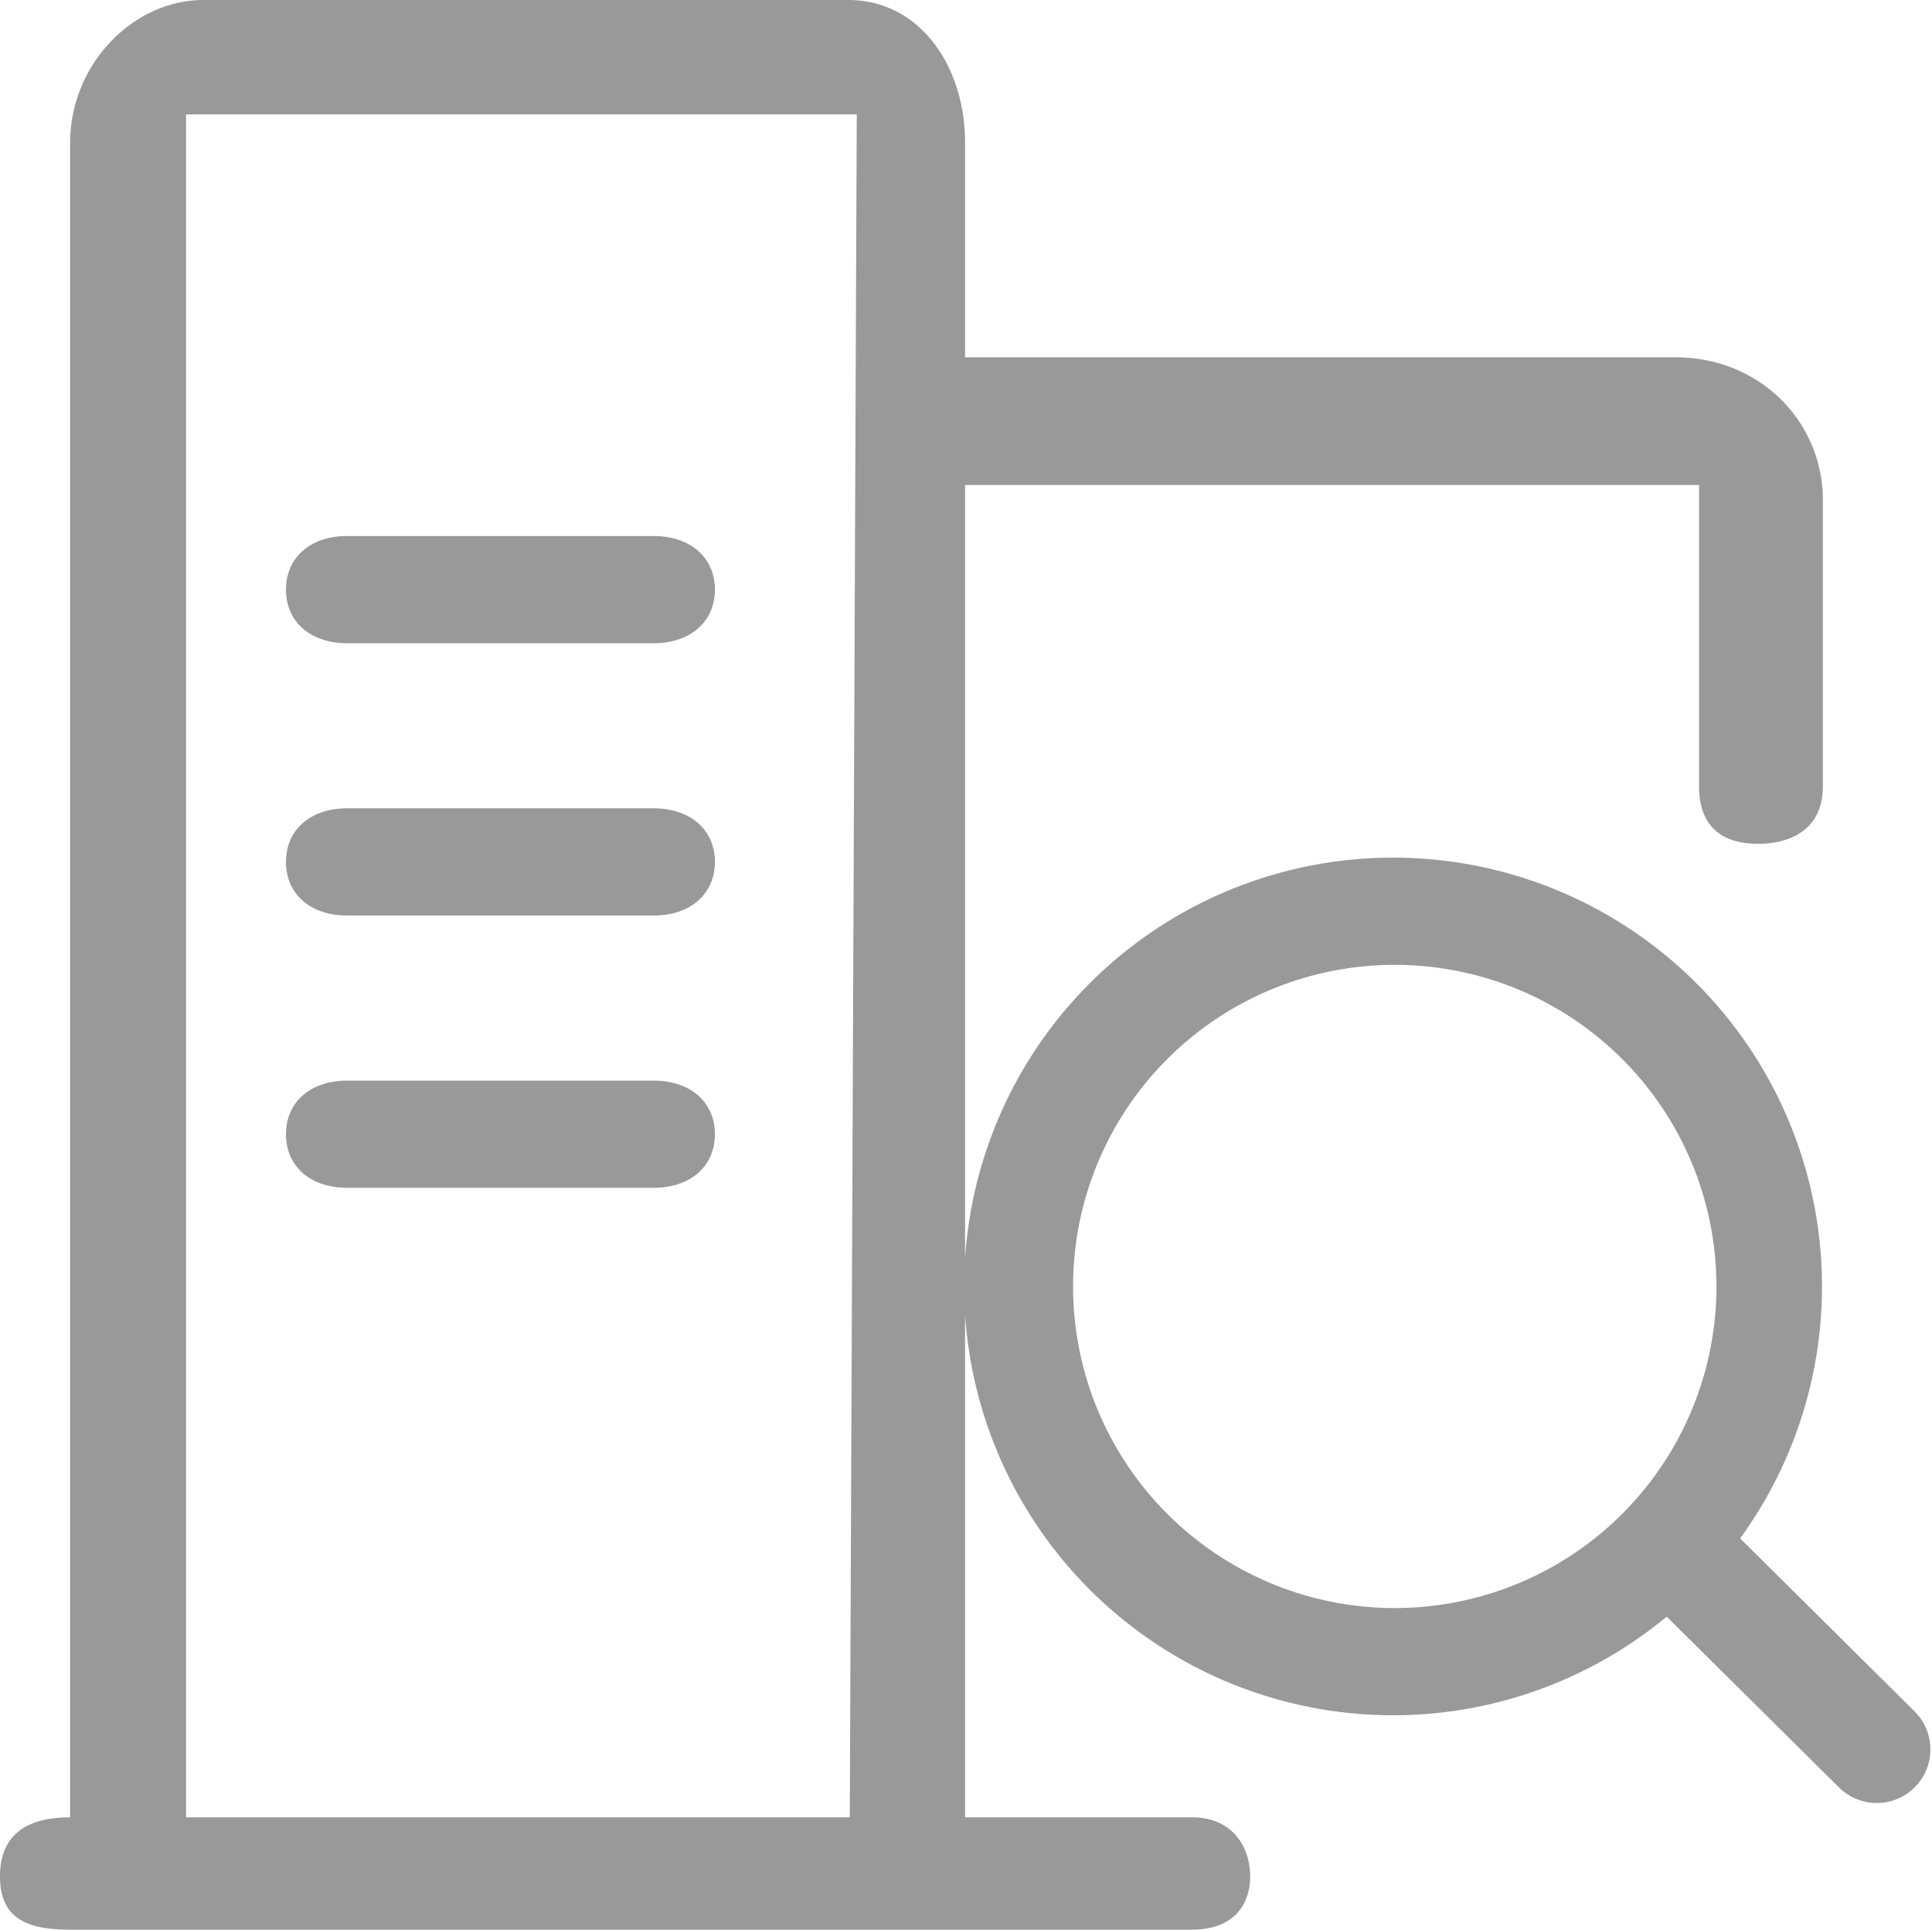
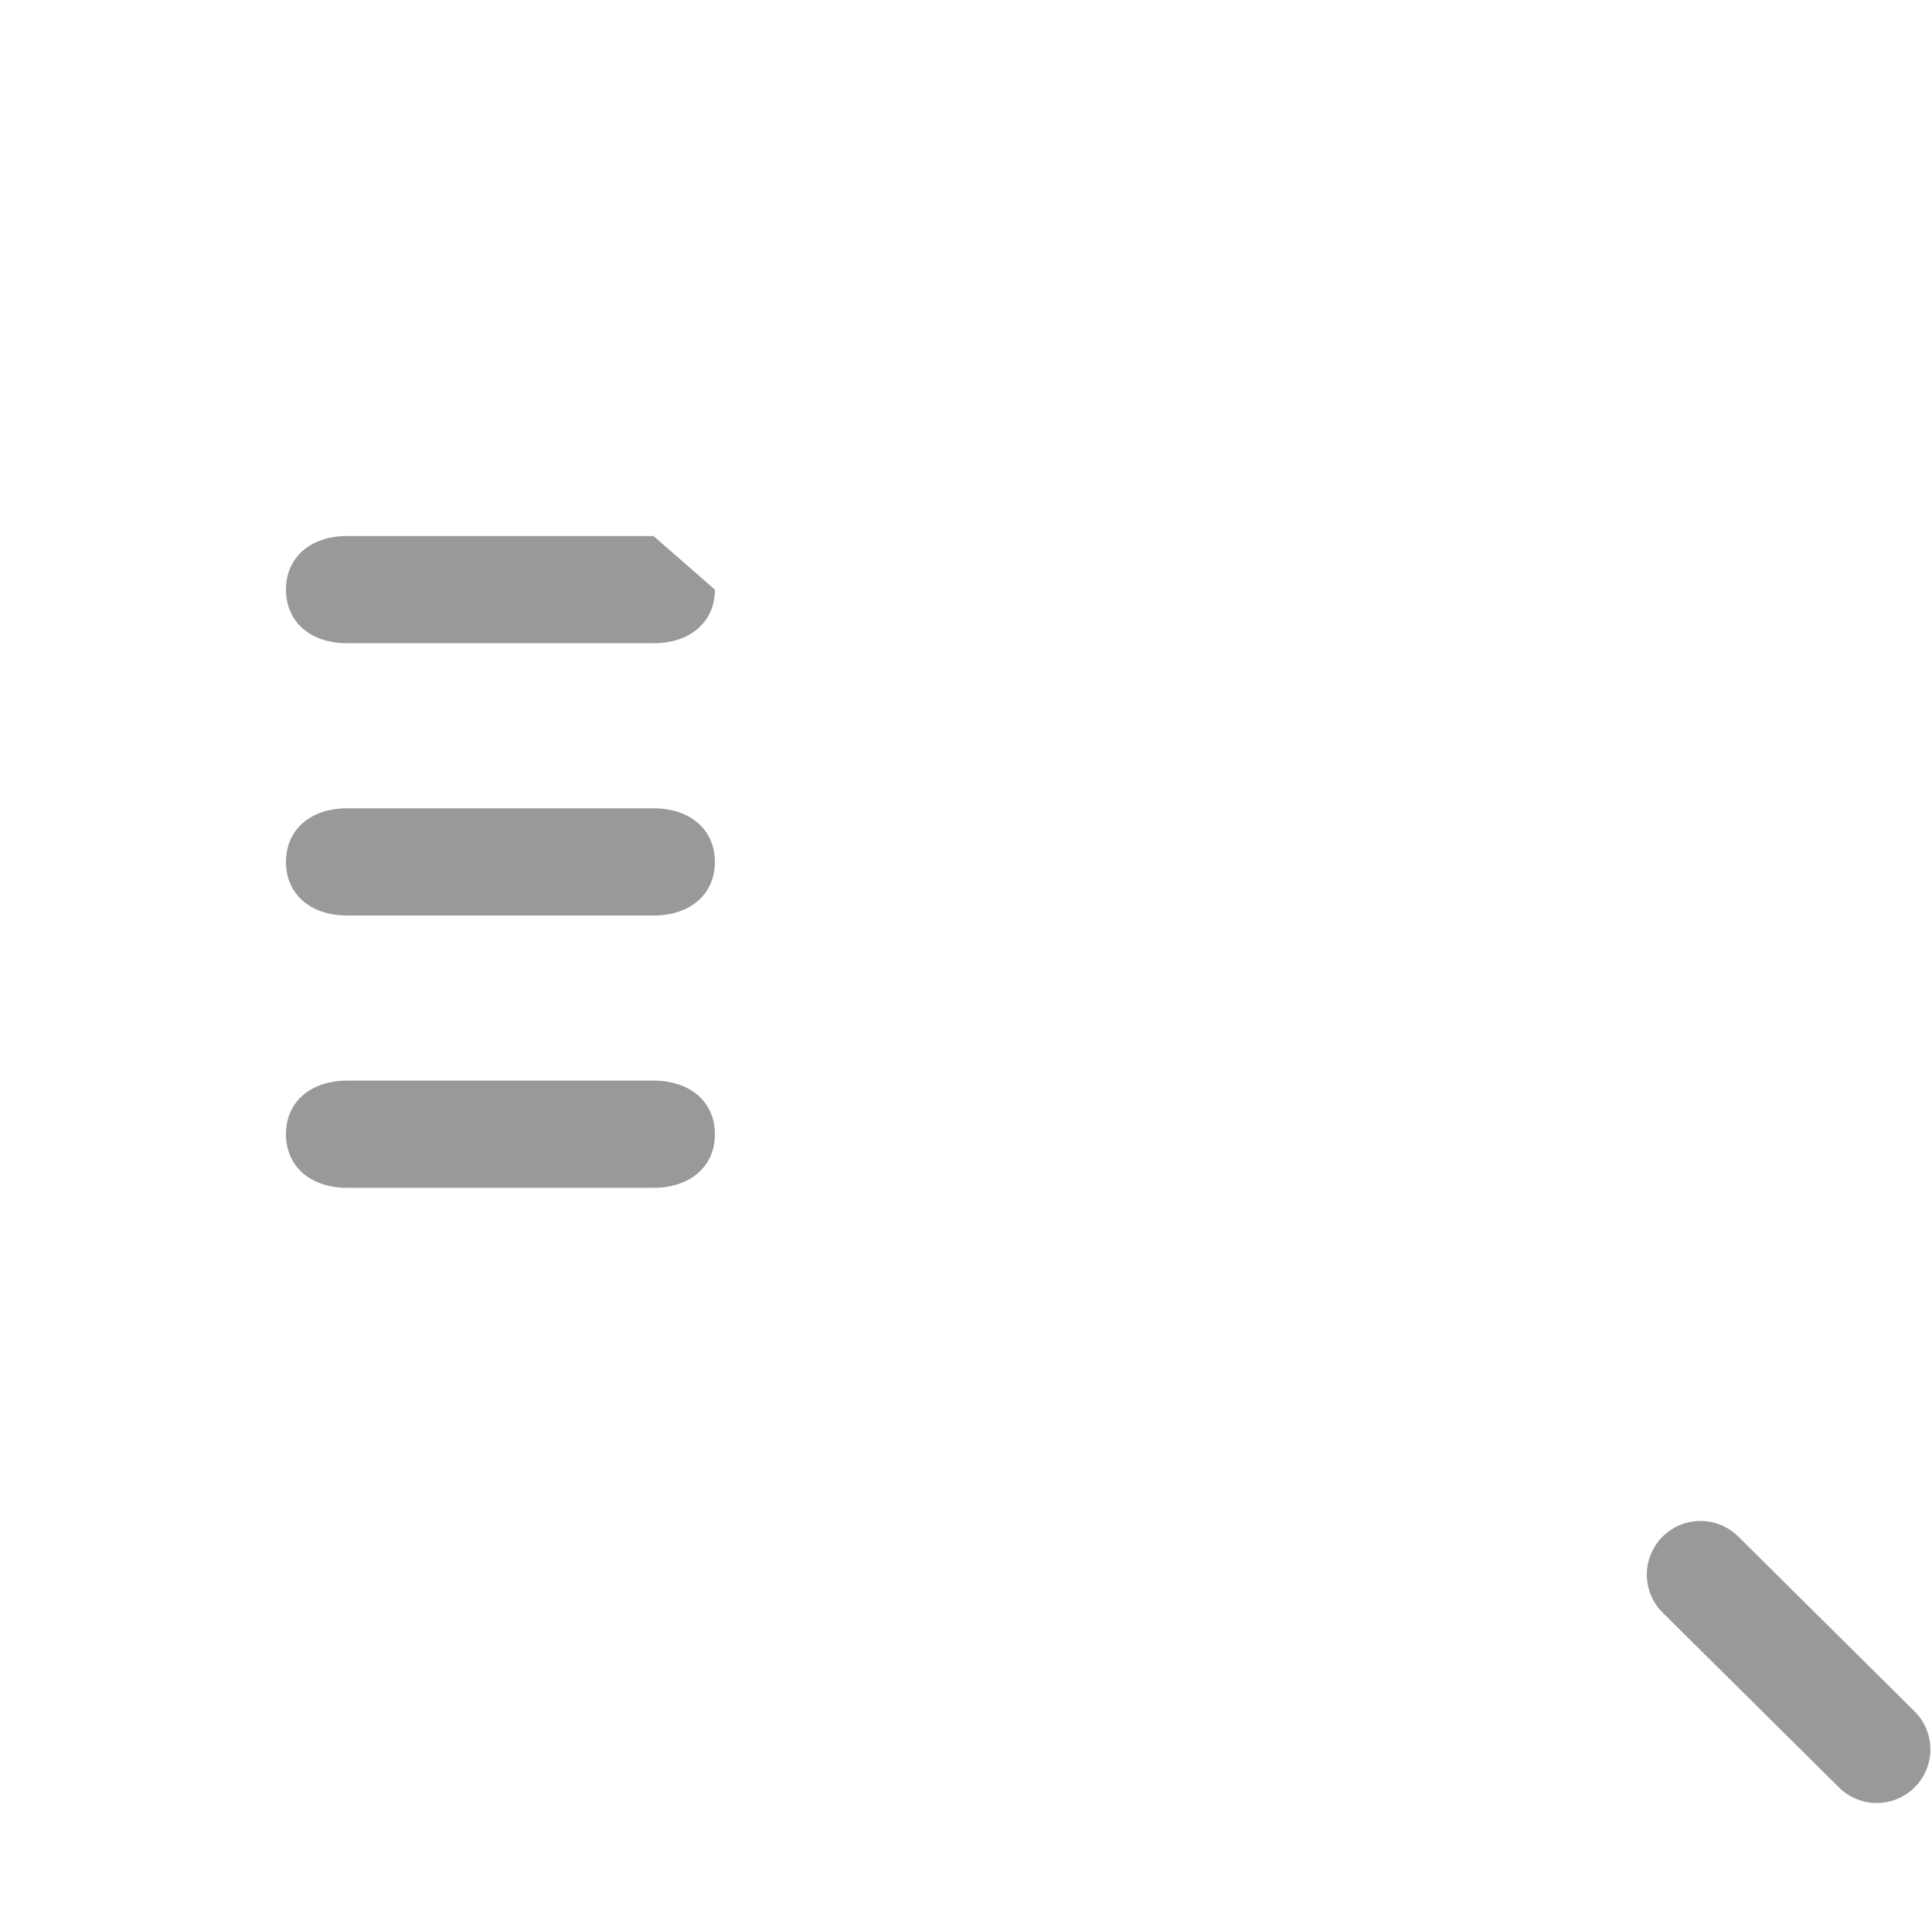
<svg xmlns="http://www.w3.org/2000/svg" t="1591934134762" class="icon" viewBox="0 0 1025 1024" version="1.1" p-id="5585" width="64.062" height="64">
  <defs>
    <style type="text/css" />
  </defs>
-   <path d="M632.32 964.38c22.357 0 30.948 16.612 30.948 31.403 0 14.791-8.59 28.217-30.948 28.217H37.205C14.905 1024 0 1018.539 0 995.783s14.905-31.403 37.205-31.403V75.833C37.205 34.133 70.656 0 107.861 0h342.244C487.253 0 512 34.133 512 75.833v113.778h377.003c44.658 0 78.108 34.133 78.108 75.89v151.666c0 22.756-16.782 30.606-34.418 30.606s-31.289-7.851-31.289-30.606V257.365H512v707.015h120.32z m-533.618 0h352.142L454.542 60.7H98.702v903.68zM739.556 910.222a227.556 227.556 0 1 1 0-455.111 227.556 227.556 0 0 1 0 455.111z m0-56.889a170.667 170.667 0 1 0 0-341.333 170.667 170.667 0 0 0 0 341.333z" fill="#999999" p-id="5586" />
-   <path d="M346.738 284.444H184.206c-19.513 0-32.484 11.378-32.484 28.444s12.971 28.444 32.484 28.444h162.532c19.513 0 32.54-11.378 32.54-28.444S366.251 284.444 346.738 284.444zM346.738 428.942H184.206c-19.513 0-32.484 11.378-32.484 28.444s12.971 28.444 32.484 28.444h162.532c19.513 0 32.54-11.378 32.54-28.444s-13.028-28.444-32.54-28.444zM346.738 573.44H184.206c-19.513 0-32.484 11.378-32.484 28.444s12.971 28.444 32.484 28.444h162.532c19.513 0 32.54-11.378 32.54-28.444s-13.028-28.444-32.54-28.444zM922.283 815.445l93.184 92.444a28.444 28.444 0 1 1-40.22 40.22l-93.184-92.388a28.444 28.444 0 1 1 40.22-40.277z" fill="#999999" p-id="5587" />
+   <path d="M346.738 284.444H184.206c-19.513 0-32.484 11.378-32.484 28.444s12.971 28.444 32.484 28.444h162.532c19.513 0 32.54-11.378 32.54-28.444zM346.738 428.942H184.206c-19.513 0-32.484 11.378-32.484 28.444s12.971 28.444 32.484 28.444h162.532c19.513 0 32.54-11.378 32.54-28.444s-13.028-28.444-32.54-28.444zM346.738 573.44H184.206c-19.513 0-32.484 11.378-32.484 28.444s12.971 28.444 32.484 28.444h162.532c19.513 0 32.54-11.378 32.54-28.444s-13.028-28.444-32.54-28.444zM922.283 815.445l93.184 92.444a28.444 28.444 0 1 1-40.22 40.22l-93.184-92.388a28.444 28.444 0 1 1 40.22-40.277z" fill="#999999" p-id="5587" />
</svg>